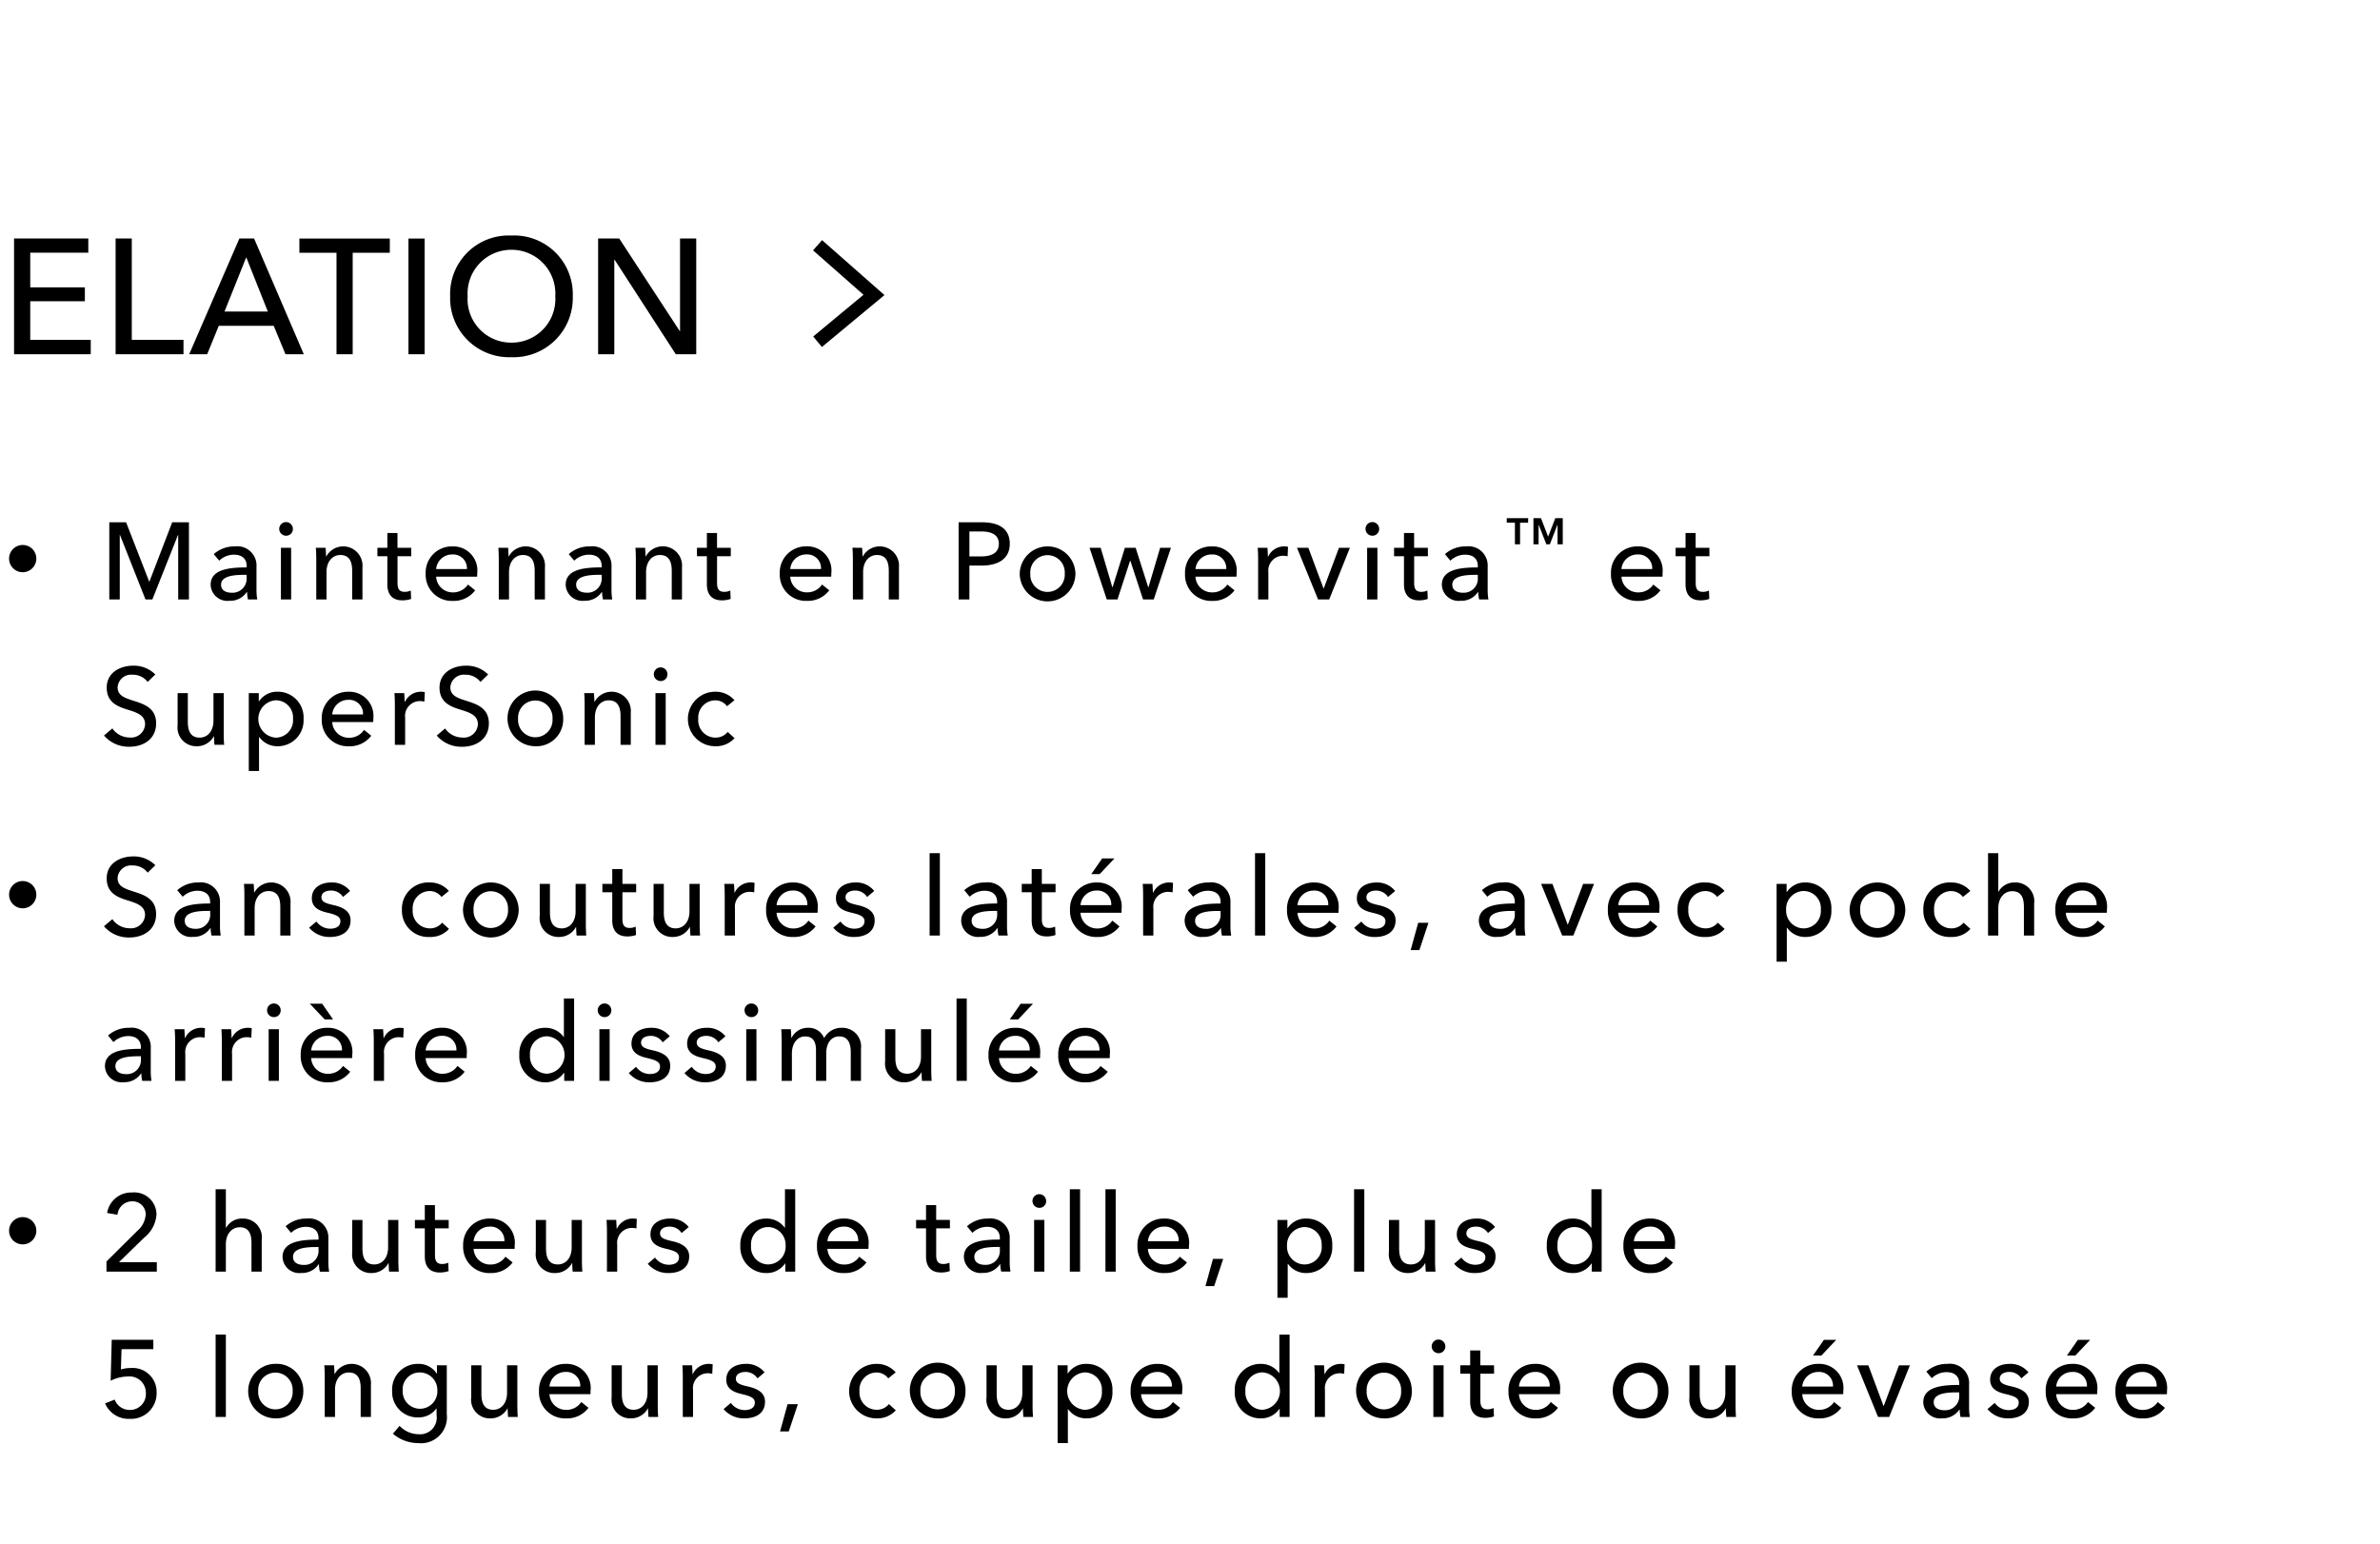
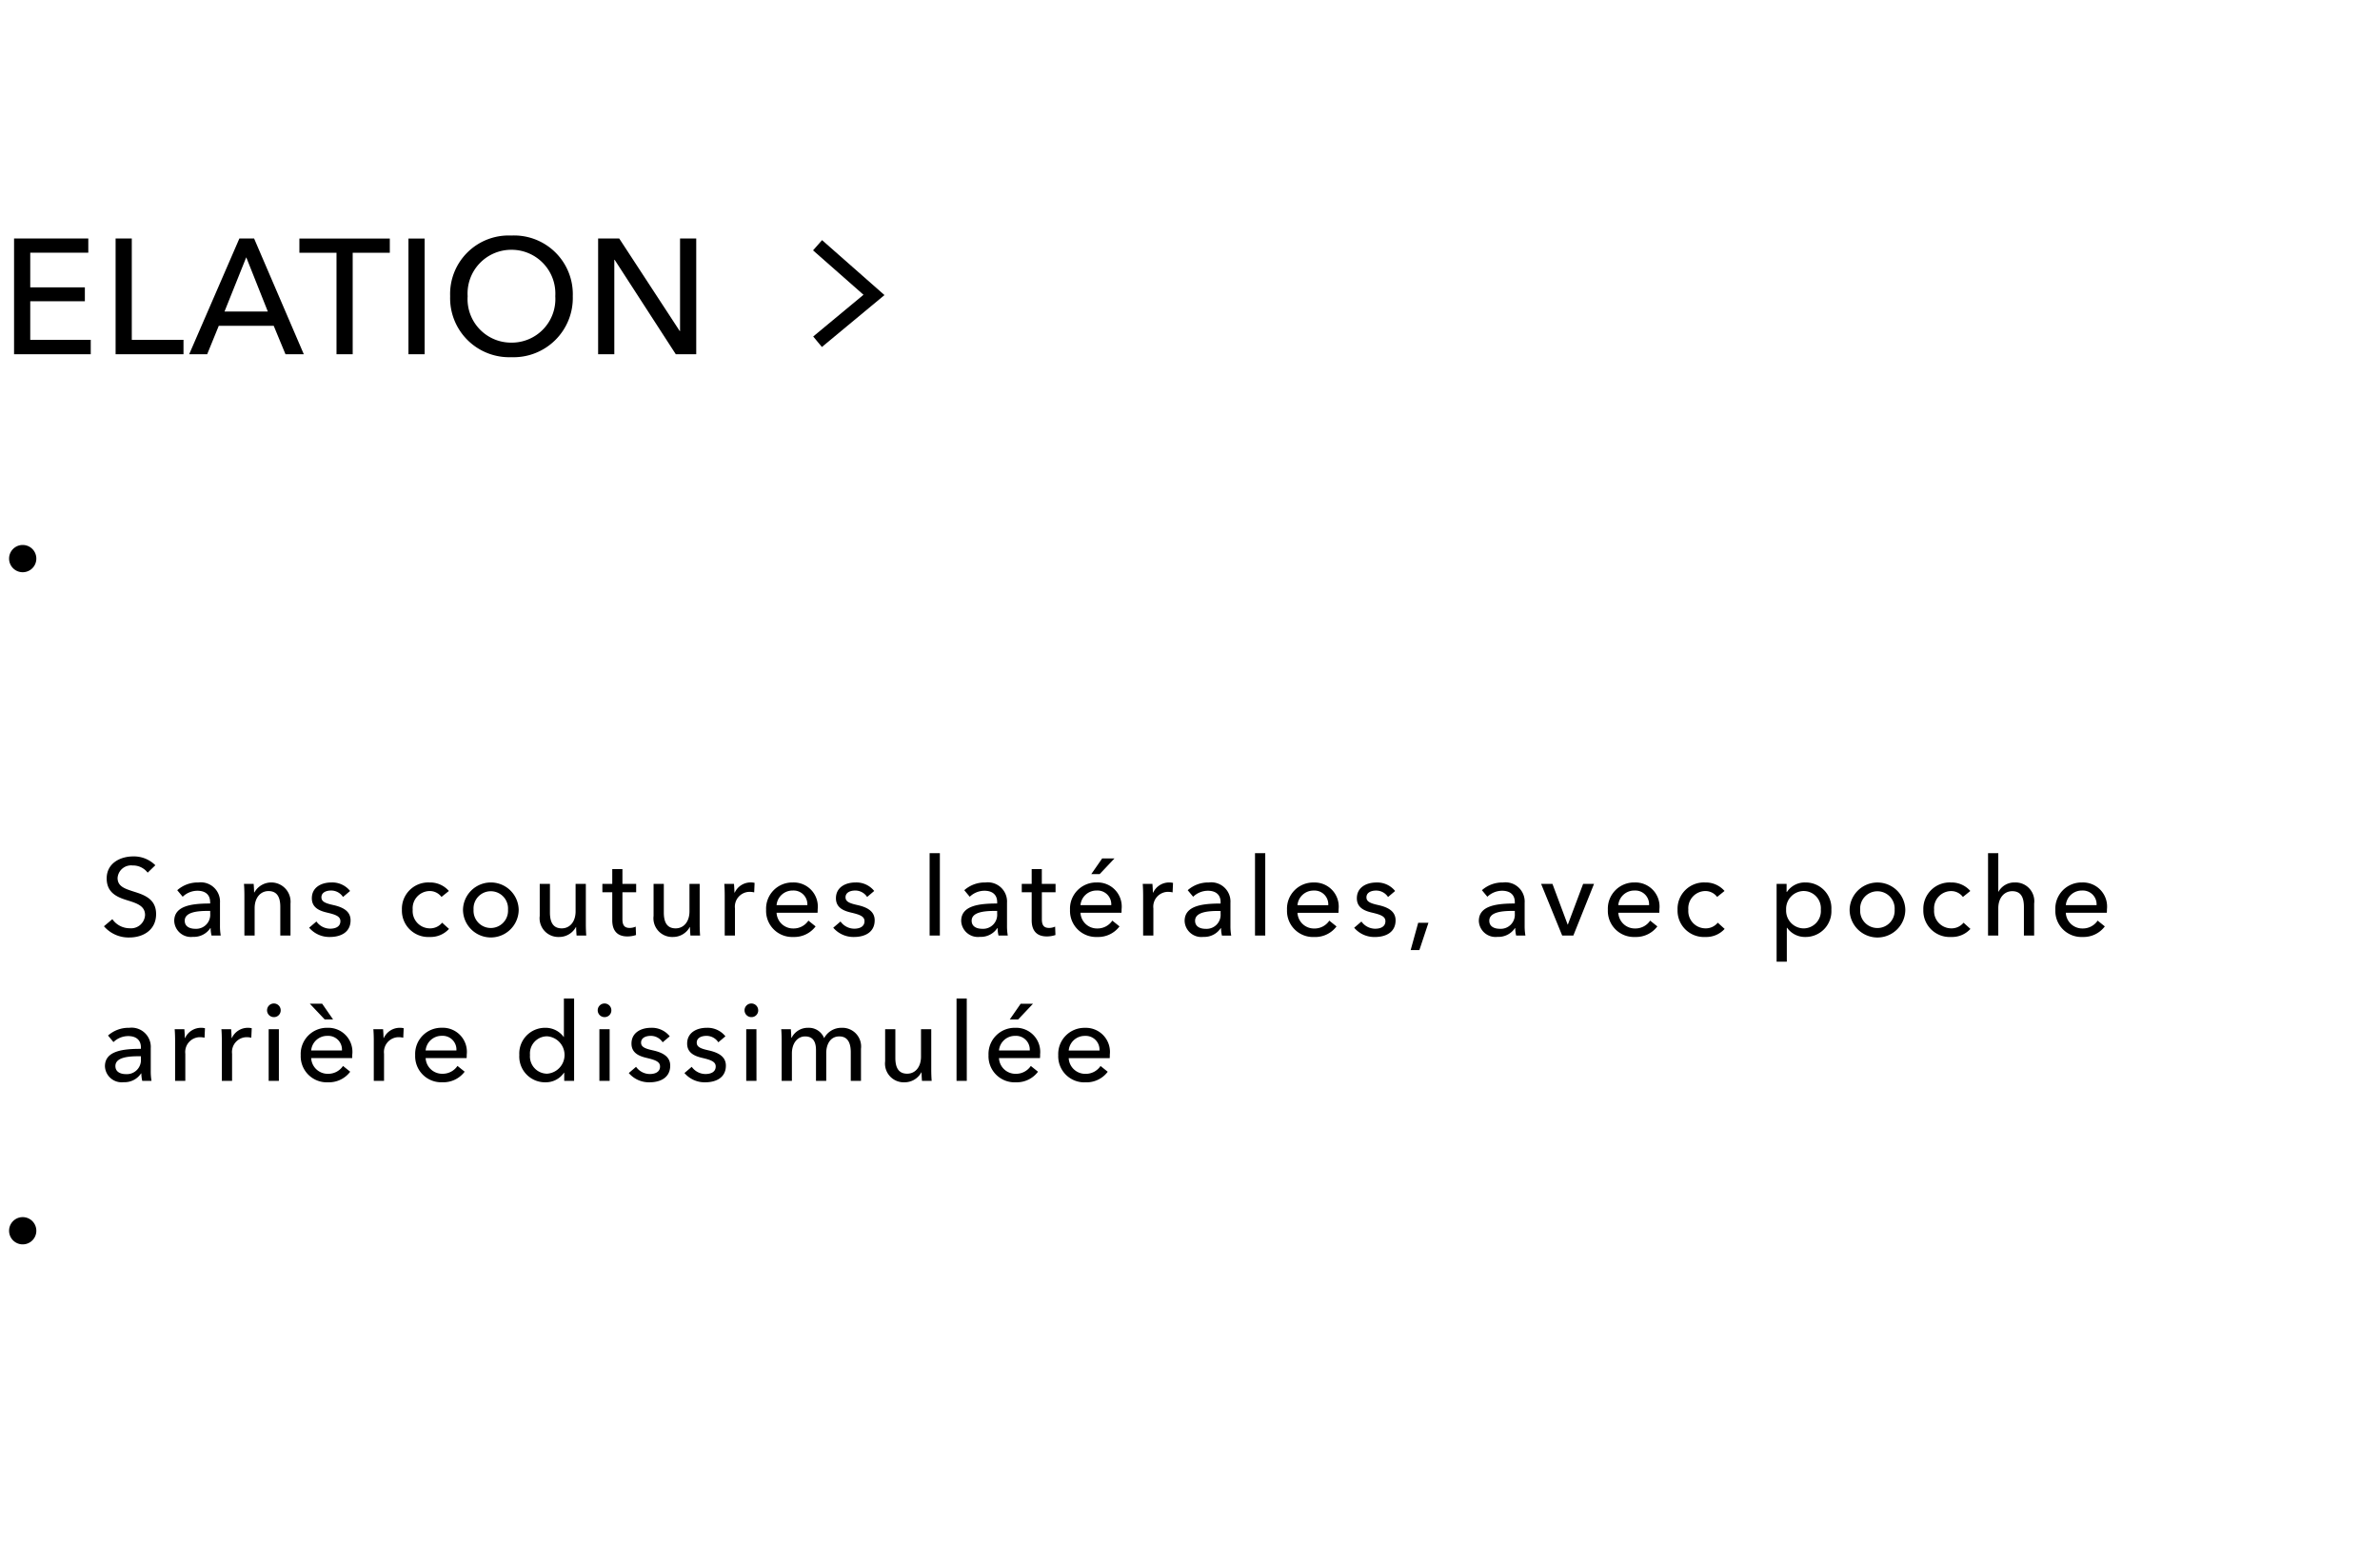
<svg xmlns="http://www.w3.org/2000/svg" width="262" height="170" viewBox="0 0 262 170">
  <defs>
    <clipPath id="a">
      <rect width="262" height="170" transform="translate(-34 609.993)" fill="#fff" />
    </clipPath>
  </defs>
  <g transform="translate(34 -609.993)" clip-path="url(#a)">
    <g transform="translate(-34)">
      <path d="M3.33-5.832H9.342v-1.53H3.33v-3.816H9.72v-1.566H1.548V0H9.99V-1.584H3.33Zm11.178-6.912H12.726V0H20.2V-1.584H14.508Zm9.576,9.612h6.048L31.428,0h2.016L27.972-12.744h-1.62L20.826,0h1.98Zm3.024-7.542L29.484-4.7h-4.77Zm11.718-.5h4.086v-1.566H32.958v1.566h4.086V0h1.782Zm7.92-1.566H44.964V0h1.782ZM63.054-6.39a6.46,6.46,0,0,0-6.768-6.678A6.441,6.441,0,0,0,49.554-6.39,6.5,6.5,0,0,0,56.286.324,6.52,6.52,0,0,0,63.054-6.39Zm-1.926,0a4.8,4.8,0,0,1-4.842,5.112A4.793,4.793,0,0,1,51.48-6.39,4.812,4.812,0,0,1,56.286-11.5,4.82,4.82,0,0,1,61.128-6.39Zm7.038-6.354H65.844V0h1.782V-10.4h.036L74.394,0h2.25V-12.744H74.862V-2.556h-.036Z" transform="translate(0 648.993)" />
      <g transform="translate(90 636.993)">
        <path d="M277.252-28.83l-.958-1.154,5.537-4.594-5.554-4.889.991-1.126,6.871,6.049Z" transform="translate(-276.773 40.031)" />
      </g>
      <g transform="translate(1 666.992)">
        <path d="M1.5,0A1.5,1.5,0,1,1,0,1.5,1.5,1.5,0,0,1,1.5,0Z" transform="translate(0 3)" />
-         <path d="M2.88,3.5H1.032V12H2.184V4.9h.024L5.016,12h.756l2.82-7.1h.024V12H9.8V3.5H7.956L5.448,10.032H5.424ZM16.148,8.472c-1.92,0-3.96.2-3.96,1.92a1.841,1.841,0,0,0,2.064,1.752,2.174,2.174,0,0,0,1.908-.96H16.2a3.7,3.7,0,0,0,.1.816h1.02a6.268,6.268,0,0,1-.084-1.128V8.388a2.116,2.116,0,0,0-2.376-2.232,3.394,3.394,0,0,0-2.328.852l.6.72a2.345,2.345,0,0,1,1.62-.66c.84,0,1.4.408,1.4,1.248Zm0,.816v.3A1.549,1.549,0,0,1,14.5,11.256c-.564,0-1.164-.216-1.164-.888,0-.96,1.416-1.08,2.532-1.08Zm4.9-2.976H19.924V12h1.128Zm.192-2.052a.751.751,0,1,0-.756.72A.74.74,0,0,0,21.244,4.26Zm2.528,2.052c.036.372.048.924.048,1.224V12h1.128V8.976c0-1.128.636-1.872,1.524-1.872,1.044,0,1.3.816,1.3,1.74V12H28.9V8.472a2.124,2.124,0,0,0-3.972-1.224h-.036c0-.24-.024-.648-.048-.936Zm10.5,0H32.756V4.68H31.64V6.312H30.548v.924H31.64V10.32c0,1.176.588,1.776,1.656,1.776a2.926,2.926,0,0,0,.96-.156l-.036-.924a1.6,1.6,0,0,1-.66.144c-.564,0-.8-.276-.8-.96V7.236h1.512Zm2.744,2.34A1.763,1.763,0,0,1,38.8,7.044a1.514,1.514,0,0,1,1.6,1.608Zm4.524.456A2.652,2.652,0,0,0,38.8,6.156a2.882,2.882,0,0,0-2.94,3.012,2.87,2.87,0,0,0,3,2.988,2.932,2.932,0,0,0,2.448-1.164l-.792-.636a1.954,1.954,0,0,1-1.656.864,1.818,1.818,0,0,1-1.848-1.728h4.512C41.536,9.36,41.536,9.228,41.536,9.108Zm2.324-2.8c.036.372.048.924.048,1.224V12h1.128V8.976c0-1.128.636-1.872,1.524-1.872,1.044,0,1.3.816,1.3,1.74V12h1.128V8.472a2.124,2.124,0,0,0-3.972-1.224h-.036c0-.24-.024-.648-.048-.936Zm11.372,2.16c-1.92,0-3.96.2-3.96,1.92a1.841,1.841,0,0,0,2.064,1.752,2.174,2.174,0,0,0,1.908-.96h.036a3.7,3.7,0,0,0,.1.816H56.4a6.269,6.269,0,0,1-.084-1.128V8.388a2.116,2.116,0,0,0-2.376-2.232,3.394,3.394,0,0,0-2.328.852l.6.72a2.345,2.345,0,0,1,1.62-.66c.84,0,1.4.408,1.4,1.248Zm0,.816v.3a1.549,1.549,0,0,1-1.644,1.668c-.564,0-1.164-.216-1.164-.888,0-.96,1.416-1.08,2.532-1.08Zm3.716-2.976c.036.372.048.924.048,1.224V12h1.128V8.976c0-1.128.636-1.872,1.524-1.872,1.044,0,1.3.816,1.3,1.74V12h1.128V8.472A2.124,2.124,0,0,0,60.1,7.248h-.036c0-.24-.024-.648-.048-.936Zm10.5,0H67.932V4.68H66.816V6.312H65.724v.924h1.092V10.32c0,1.176.588,1.776,1.656,1.776a2.926,2.926,0,0,0,.96-.156l-.036-.924a1.6,1.6,0,0,1-.66.144c-.564,0-.8-.276-.8-.96V7.236h1.512Zm6.544,2.34a1.763,1.763,0,0,1,1.788-1.608,1.514,1.514,0,0,1,1.6,1.608Zm4.524.456a2.652,2.652,0,0,0-2.736-2.952,2.882,2.882,0,0,0-2.94,3.012,2.87,2.87,0,0,0,3,2.988,2.932,2.932,0,0,0,2.448-1.164l-.792-.636a1.954,1.954,0,0,1-1.656.864,1.818,1.818,0,0,1-1.848-1.728H80.5C80.512,9.36,80.512,9.228,80.512,9.108Zm2.324-2.8c.036.372.048.924.048,1.224V12h1.128V8.976c0-1.128.636-1.872,1.524-1.872,1.044,0,1.3.816,1.3,1.74V12H87.96V8.472a2.124,2.124,0,0,0-3.972-1.224h-.036c0-.24-.024-.648-.048-.936ZM94.528,12h1.188V8.268H97.06c1.764,0,3.1-.7,3.1-2.4,0-1.656-1.2-2.364-3.036-2.364H94.528Zm1.188-7.488H97c1.116,0,1.956.336,1.956,1.356S98.14,7.26,96.976,7.26h-1.26Zm11.672,4.632a3.067,3.067,0,0,0-6.132,0,3.066,3.066,0,0,0,6.132,0Zm-1.176,0a1.9,1.9,0,1,1-3.792,0,1.9,1.9,0,1,1,3.792,0Zm2.732-2.832L110.84,12h1.176l1.392-4.272h.024l1.4,4.272h1.176L117.9,6.312h-1.188l-1.284,4.344H115.4l-1.38-4.344h-1.188l-1.356,4.344h-.024l-1.284-4.344Zm11.66,2.34a1.763,1.763,0,0,1,1.788-1.608,1.514,1.514,0,0,1,1.6,1.608Zm4.524.456a2.652,2.652,0,0,0-2.736-2.952,2.882,2.882,0,0,0-2.94,3.012,2.87,2.87,0,0,0,3,2.988,2.932,2.932,0,0,0,2.448-1.164l-.792-.636a1.954,1.954,0,0,1-1.656.864A1.818,1.818,0,0,1,120.6,9.492h4.512C125.128,9.36,125.128,9.228,125.128,9.108ZM127.5,7.536V12h1.128V9.012a1.632,1.632,0,0,1,1.6-1.824,2.256,2.256,0,0,1,.516.06l.048-1.044a1.738,1.738,0,0,0-.444-.048,1.927,1.927,0,0,0-1.74,1.116h-.036c0-.24-.024-.672-.048-.96h-1.068C127.488,6.684,127.5,7.236,127.5,7.536Zm10.1-1.224h-1.2l-1.68,4.476H134.7l-1.668-4.476H131.78L134.1,12h1.224Zm3.032,0H139.5V12h1.128Zm.192-2.052a.751.751,0,1,0-.756.72A.74.74,0,0,0,140.824,4.26Zm5.36,2.052h-1.512V4.68h-1.116V6.312h-1.092v.924h1.092V10.32c0,1.176.588,1.776,1.656,1.776a2.926,2.926,0,0,0,.96-.156l-.036-.924a1.6,1.6,0,0,1-.66.144c-.564,0-.8-.276-.8-.96V7.236h1.512Zm5.5,2.16c-1.92,0-3.96.2-3.96,1.92a1.841,1.841,0,0,0,2.064,1.752,2.174,2.174,0,0,0,1.908-.96h.036a3.7,3.7,0,0,0,.1.816h1.02a6.269,6.269,0,0,1-.084-1.128V8.388a2.116,2.116,0,0,0-2.376-2.232,3.394,3.394,0,0,0-2.328.852l.6.72a2.345,2.345,0,0,1,1.62-.66c.84,0,1.4.408,1.4,1.248Zm0,.816v.3a1.549,1.549,0,0,1-1.644,1.668c-.564,0-1.164-.216-1.164-.888,0-.96,1.416-1.08,2.532-1.08Zm5.543-6.244h-2.359v.5h.9v2.38h.567V3.548h.889Zm3.808,0h-.819l-.791,2.044-.791-2.044h-.826V5.928h.567V3.779h.014l.84,2.149h.385l.833-2.149h.014V5.928h.574Zm6.46,5.608a1.763,1.763,0,0,1,1.788-1.608,1.514,1.514,0,0,1,1.6,1.608Zm4.524.456a2.652,2.652,0,0,0-2.736-2.952,2.882,2.882,0,0,0-2.94,3.012,2.87,2.87,0,0,0,3,2.988,2.932,2.932,0,0,0,2.448-1.164L171,10.356a1.954,1.954,0,0,1-1.656.864A1.818,1.818,0,0,1,167.5,9.492h4.512C172.022,9.36,172.022,9.228,172.022,9.108Zm5.156-2.8h-1.512V4.68H174.55V6.312h-1.092v.924h1.092V10.32c0,1.176.588,1.776,1.656,1.776a2.926,2.926,0,0,0,.96-.156l-.036-.924a1.6,1.6,0,0,1-.66.144c-.564,0-.8-.276-.8-.96V7.236h1.512ZM6.1,20.26a3.33,3.33,0,0,0-2.436-.972c-1.4,0-2.916.732-2.916,2.424,0,1.56,1.128,2.052,2.208,2.388s2.016.612,2.016,1.644a1.544,1.544,0,0,1-1.7,1.452,2.317,2.317,0,0,1-1.9-1l-.924.78a3.571,3.571,0,0,0,2.8,1.236c1.512,0,2.94-.816,2.94-2.58,0-1.692-1.356-2.124-2.5-2.484-.96-.312-1.74-.564-1.74-1.488A1.491,1.491,0,0,1,3.6,20.284a2.032,2.032,0,0,1,1.656.792ZM13.676,28c-.036-.372-.048-.924-.048-1.224V22.312H12.5v3.024c0,1.128-.624,1.872-1.524,1.872-1.044,0-1.3-.816-1.3-1.752V22.312H8.552V25.84a2.061,2.061,0,0,0,2.124,2.316,2.1,2.1,0,0,0,1.86-1.092h.024c0,.24.024.648.048.936Zm3.836-.852h.036a2.4,2.4,0,0,0,2,1.008,2.837,2.837,0,0,0,2.868-3.012,2.826,2.826,0,0,0-2.844-2.988A2.372,2.372,0,0,0,17.524,23.2h-.036v-.888h-1.1V30.88h1.128Zm3.744-2a1.91,1.91,0,0,1-1.9,2.064,2.063,2.063,0,0,1,0-4.116A1.9,1.9,0,0,1,21.256,25.144Zm4.316-.492a1.763,1.763,0,0,1,1.788-1.608,1.514,1.514,0,0,1,1.6,1.608Zm4.524.456a2.652,2.652,0,0,0-2.736-2.952,2.882,2.882,0,0,0-2.94,3.012,2.87,2.87,0,0,0,3,2.988,2.932,2.932,0,0,0,2.448-1.164l-.792-.636a1.954,1.954,0,0,1-1.656.864,1.818,1.818,0,0,1-1.848-1.728h4.512C30.1,25.36,30.1,25.228,30.1,25.108Zm2.372-1.572V28H33.6V25.012a1.632,1.632,0,0,1,1.6-1.824,2.256,2.256,0,0,1,.516.06l.048-1.044a1.738,1.738,0,0,0-.444-.048,1.927,1.927,0,0,0-1.74,1.116h-.036c0-.24-.024-.672-.048-.96H32.42C32.456,22.684,32.468,23.236,32.468,23.536ZM42.736,20.26a3.33,3.33,0,0,0-2.436-.972c-1.4,0-2.916.732-2.916,2.424,0,1.56,1.128,2.052,2.208,2.388s2.016.612,2.016,1.644A1.544,1.544,0,0,1,39.9,27.2a2.317,2.317,0,0,1-1.9-1l-.924.78a3.571,3.571,0,0,0,2.8,1.236c1.512,0,2.94-.816,2.94-2.58,0-1.692-1.356-2.124-2.5-2.484-.96-.312-1.74-.564-1.74-1.488a1.491,1.491,0,0,1,1.656-1.38,2.032,2.032,0,0,1,1.656.792ZM51,25.144a3.066,3.066,0,1,0-3.072,3.012A2.942,2.942,0,0,0,51,25.144Zm-1.176,0a1.9,1.9,0,1,1-3.792,0,1.9,1.9,0,1,1,3.792,0Zm3.488-2.832c.036.372.048.924.048,1.224V28h1.128V24.976c0-1.128.636-1.872,1.524-1.872,1.044,0,1.3.816,1.3,1.74V28h1.128V24.472a2.124,2.124,0,0,0-3.972-1.224h-.036c0-.24-.024-.648-.048-.936Zm8.972,0H61.156V28h1.128Zm.192-2.052a.751.751,0,1,0-.756.72A.74.74,0,0,0,62.476,20.26Zm7.376,2.832a2.736,2.736,0,0,0-2.136-.936,3,3,0,1,0,.024,6,2.732,2.732,0,0,0,2.124-.888l-.756-.684a1.708,1.708,0,0,1-1.368.624,1.9,1.9,0,0,1-1.872-2.052,1.894,1.894,0,0,1,1.86-2.052,1.606,1.606,0,0,1,1.308.648Z" transform="translate(10 -3)" />
-         <path d="M1.5,0A1.5,1.5,0,1,1,0,1.5,1.5,1.5,0,0,1,1.5,0Z" transform="translate(0 40)" />
+         <path d="M1.5,0Z" transform="translate(0 40)" />
        <path d="M6.1,4.26A3.33,3.33,0,0,0,3.66,3.288c-1.4,0-2.916.732-2.916,2.424,0,1.56,1.128,2.052,2.208,2.388s2.016.612,2.016,1.644a1.544,1.544,0,0,1-1.7,1.452,2.317,2.317,0,0,1-1.9-1l-.924.78a3.571,3.571,0,0,0,2.8,1.236c1.512,0,2.94-.816,2.94-2.58,0-1.692-1.356-2.124-2.5-2.484-.96-.312-1.74-.564-1.74-1.488A1.491,1.491,0,0,1,3.6,4.284a2.032,2.032,0,0,1,1.656.792ZM12.14,8.472c-1.92,0-3.96.2-3.96,1.92a1.841,1.841,0,0,0,2.064,1.752,2.174,2.174,0,0,0,1.908-.96h.036a3.7,3.7,0,0,0,.1.816H13.3a6.269,6.269,0,0,1-.084-1.128V8.388a2.116,2.116,0,0,0-2.376-2.232,3.394,3.394,0,0,0-2.328.852l.6.72a2.345,2.345,0,0,1,1.62-.66c.84,0,1.4.408,1.4,1.248Zm0,.816v.3A1.549,1.549,0,0,1,10.5,11.256c-.564,0-1.164-.216-1.164-.888,0-.96,1.416-1.08,2.532-1.08Zm3.716-2.976c.036.372.048.924.048,1.224V12h1.128V8.976c0-1.128.636-1.872,1.524-1.872,1.044,0,1.3.816,1.3,1.74V12H20.98V8.472a2.124,2.124,0,0,0-3.972-1.224h-.036c0-.24-.024-.648-.048-.936Zm11.684.78a2.507,2.507,0,0,0-2.064-.936c-1.08,0-2.148.516-2.148,1.74,0,1.068.9,1.392,1.656,1.572.972.228,1.488.42,1.488.948,0,.624-.564.828-1.128.828a1.869,1.869,0,0,1-1.512-.792l-.8.684a2.914,2.914,0,0,0,2.292,1.02c1.152,0,2.268-.492,2.268-1.836,0-1-.828-1.44-1.908-1.68-.864-.192-1.3-.372-1.3-.852,0-.54.54-.744,1.056-.744a1.552,1.552,0,0,1,1.32.708Zm10.876,0a2.736,2.736,0,0,0-2.136-.936,2.9,2.9,0,0,0-3.036,3,2.9,2.9,0,0,0,3.06,3,2.732,2.732,0,0,0,2.124-.888l-.756-.684a1.708,1.708,0,0,1-1.368.624,1.9,1.9,0,0,1-1.872-2.052A1.894,1.894,0,0,1,36.292,7.1a1.606,1.606,0,0,1,1.308.648ZM46.1,9.144a3.067,3.067,0,0,0-6.132,0,3.066,3.066,0,0,0,6.132,0Zm-1.176,0a1.9,1.9,0,1,1-3.792,0,1.9,1.9,0,1,1,3.792,0ZM53.54,12c-.036-.372-.048-.924-.048-1.224V6.312H52.364V9.336c0,1.128-.624,1.872-1.524,1.872-1.044,0-1.3-.816-1.3-1.752V6.312H48.416V9.84a2.061,2.061,0,0,0,2.124,2.316,2.1,2.1,0,0,0,1.86-1.092h.024c0,.24.024.648.048.936Zm5.492-5.688H57.52V4.68H56.4V6.312H55.312v.924H56.4V10.32c0,1.176.588,1.776,1.656,1.776a2.926,2.926,0,0,0,.96-.156l-.036-.924a1.6,1.6,0,0,1-.66.144c-.564,0-.8-.276-.8-.96V7.236h1.512ZM66.072,12c-.036-.372-.048-.924-.048-1.224V6.312H64.9V9.336c0,1.128-.624,1.872-1.524,1.872-1.044,0-1.3-.816-1.3-1.752V6.312H60.948V9.84a2.061,2.061,0,0,0,2.124,2.316,2.1,2.1,0,0,0,1.86-1.092h.024c0,.24.024.648.048.936ZM68.78,7.536V12h1.128V9.012a1.632,1.632,0,0,1,1.6-1.824,2.256,2.256,0,0,1,.516.06L72.068,6.2a1.738,1.738,0,0,0-.444-.048,1.927,1.927,0,0,0-1.74,1.116h-.036c0-.24-.024-.672-.048-.96H68.732C68.768,6.684,68.78,7.236,68.78,7.536Zm5.708,1.116a1.763,1.763,0,0,1,1.788-1.608,1.514,1.514,0,0,1,1.6,1.608Zm4.524.456a2.652,2.652,0,0,0-2.736-2.952,2.882,2.882,0,0,0-2.94,3.012,2.87,2.87,0,0,0,3,2.988,2.932,2.932,0,0,0,2.448-1.164l-.792-.636a1.954,1.954,0,0,1-1.656.864,1.818,1.818,0,0,1-1.848-1.728H79C79.012,9.36,79.012,9.228,79.012,9.108Zm6.224-2.016a2.507,2.507,0,0,0-2.064-.936c-1.08,0-2.148.516-2.148,1.74,0,1.068.9,1.392,1.656,1.572.972.228,1.488.42,1.488.948,0,.624-.564.828-1.128.828a1.869,1.869,0,0,1-1.512-.792l-.8.684a2.914,2.914,0,0,0,2.292,1.02c1.152,0,2.268-.492,2.268-1.836,0-1-.828-1.44-1.908-1.68-.864-.192-1.3-.372-1.3-.852,0-.54.54-.744,1.056-.744a1.552,1.552,0,0,1,1.32.708Zm7.228-4.164H91.336V12h1.128Zm6.308,5.544c-1.92,0-3.96.2-3.96,1.92a1.841,1.841,0,0,0,2.064,1.752,2.174,2.174,0,0,0,1.908-.96h.036a3.7,3.7,0,0,0,.1.816h1.02a6.268,6.268,0,0,1-.084-1.128V8.388a2.116,2.116,0,0,0-2.376-2.232,3.394,3.394,0,0,0-2.328.852l.6.72a2.345,2.345,0,0,1,1.62-.66c.84,0,1.4.408,1.4,1.248Zm0,.816v.3a1.549,1.549,0,0,1-1.644,1.668c-.564,0-1.164-.216-1.164-.888,0-.96,1.416-1.08,2.532-1.08ZM105.2,6.312h-1.512V4.68h-1.116V6.312H101.48v.924h1.092V10.32c0,1.176.588,1.776,1.656,1.776a2.926,2.926,0,0,0,.96-.156l-.036-.924a1.6,1.6,0,0,1-.66.144c-.564,0-.8-.276-.8-.96V7.236H105.2Zm2.744,2.34a1.763,1.763,0,0,1,1.788-1.608,1.514,1.514,0,0,1,1.6,1.608Zm4.524.456a2.652,2.652,0,0,0-2.736-2.952,2.882,2.882,0,0,0-2.94,3.012,2.87,2.87,0,0,0,3,2.988,2.932,2.932,0,0,0,2.448-1.164l-.792-.636a1.954,1.954,0,0,1-1.656.864,1.818,1.818,0,0,1-1.848-1.728h4.512C112.468,9.36,112.468,9.228,112.468,9.108Zm-.78-5.6h-1.356l-1.2,1.728h.924Zm3.152,4.032V12h1.128V9.012a1.632,1.632,0,0,1,1.6-1.824,2.256,2.256,0,0,1,.516.06l.048-1.044a1.738,1.738,0,0,0-.444-.048,1.927,1.927,0,0,0-1.74,1.116h-.036c0-.24-.024-.672-.048-.96h-1.068C114.828,6.684,114.84,7.236,114.84,7.536Zm8.528.936c-1.92,0-3.96.2-3.96,1.92a1.841,1.841,0,0,0,2.064,1.752,2.174,2.174,0,0,0,1.908-.96h.036a3.7,3.7,0,0,0,.1.816h1.02a6.268,6.268,0,0,1-.084-1.128V8.388a2.116,2.116,0,0,0-2.376-2.232,3.394,3.394,0,0,0-2.328.852l.6.72a2.345,2.345,0,0,1,1.62-.66c.84,0,1.4.408,1.4,1.248Zm0,.816v.3a1.549,1.549,0,0,1-1.644,1.668c-.564,0-1.164-.216-1.164-.888,0-.96,1.416-1.08,2.532-1.08Zm4.916-6.36h-1.128V12h1.128Zm3.548,5.724a1.763,1.763,0,0,1,1.788-1.608,1.514,1.514,0,0,1,1.6,1.608Zm4.524.456a2.652,2.652,0,0,0-2.736-2.952,2.882,2.882,0,0,0-2.94,3.012,2.87,2.87,0,0,0,3,2.988,2.932,2.932,0,0,0,2.448-1.164l-.792-.636a1.954,1.954,0,0,1-1.656.864,1.818,1.818,0,0,1-1.848-1.728h4.512C136.356,9.36,136.356,9.228,136.356,9.108Zm6.224-2.016a2.507,2.507,0,0,0-2.064-.936c-1.08,0-2.148.516-2.148,1.74,0,1.068.9,1.392,1.656,1.572.972.228,1.488.42,1.488.948,0,.624-.564.828-1.128.828a1.869,1.869,0,0,1-1.512-.792l-.8.684a2.914,2.914,0,0,0,2.292,1.02c1.152,0,2.268-.492,2.268-1.836,0-1-.828-1.44-1.908-1.68-.864-.192-1.3-.372-1.3-.852,0-.54.54-.744,1.056-.744a1.552,1.552,0,0,1,1.32.708Zm3.668,3.5H145.12l-.828,3h.96Zm9.508-2.124c-1.92,0-3.96.2-3.96,1.92a1.841,1.841,0,0,0,2.064,1.752,2.174,2.174,0,0,0,1.908-.96h.036a3.7,3.7,0,0,0,.1.816h1.02a6.269,6.269,0,0,1-.084-1.128V8.388a2.116,2.116,0,0,0-2.376-2.232,3.394,3.394,0,0,0-2.328.852l.6.72a2.345,2.345,0,0,1,1.62-.66c.84,0,1.4.408,1.4,1.248Zm0,.816v.3a1.549,1.549,0,0,1-1.644,1.668c-.564,0-1.164-.216-1.164-.888,0-.96,1.416-1.08,2.532-1.08Zm8.72-2.976h-1.2l-1.68,4.476h-.024L159.9,6.312h-1.248L160.972,12H162.2Zm2.672,2.34a1.763,1.763,0,0,1,1.788-1.608,1.514,1.514,0,0,1,1.6,1.608Zm4.524.456a2.652,2.652,0,0,0-2.736-2.952A2.882,2.882,0,0,0,166,9.168a2.87,2.87,0,0,0,3,2.988,2.932,2.932,0,0,0,2.448-1.164l-.792-.636A1.954,1.954,0,0,1,169,11.22a1.818,1.818,0,0,1-1.848-1.728h4.512C171.672,9.36,171.672,9.228,171.672,9.108Zm7.172-2.016a2.736,2.736,0,0,0-2.136-.936,2.9,2.9,0,0,0-3.036,3,2.9,2.9,0,0,0,3.06,3,2.732,2.732,0,0,0,2.124-.888l-.756-.684a1.708,1.708,0,0,1-1.368.624,1.9,1.9,0,0,1-1.872-2.052A1.894,1.894,0,0,1,176.72,7.1a1.606,1.606,0,0,1,1.308.648Zm6.856,4.056h.036a2.4,2.4,0,0,0,2,1.008,2.837,2.837,0,0,0,2.868-3.012,2.826,2.826,0,0,0-2.844-2.988A2.372,2.372,0,0,0,185.712,7.2h-.036V6.312h-1.1V14.88H185.7Zm3.744-2a1.91,1.91,0,0,1-1.9,2.064,1.956,1.956,0,0,1-1.92-2.052,1.966,1.966,0,0,1,1.92-2.064A1.9,1.9,0,0,1,189.444,9.144Zm9.3,0a3.067,3.067,0,0,0-6.132,0,3.066,3.066,0,0,0,6.132,0Zm-1.176,0a1.9,1.9,0,1,1-3.792,0,1.9,1.9,0,1,1,3.792,0ZM205.9,7.092a2.736,2.736,0,0,0-2.136-.936,2.9,2.9,0,0,0-3.036,3,2.9,2.9,0,0,0,3.06,3,2.732,2.732,0,0,0,2.124-.888l-.756-.684a1.708,1.708,0,0,1-1.368.624,1.9,1.9,0,0,1-1.872-2.052,1.894,1.894,0,0,1,1.86-2.052,1.606,1.606,0,0,1,1.308.648Zm3.08.084V2.928h-1.128V12h1.128V8.988c0-1.128.648-1.872,1.536-1.872,1.044,0,1.284.816,1.284,1.74V12h1.128V8.472A2.061,2.061,0,0,0,210.8,6.156a2,2,0,0,0-1.8,1.02Zm7.436,1.476A1.763,1.763,0,0,1,218.2,7.044a1.514,1.514,0,0,1,1.6,1.608Zm4.524.456A2.652,2.652,0,0,0,218.2,6.156a2.882,2.882,0,0,0-2.94,3.012,2.87,2.87,0,0,0,3,2.988,2.932,2.932,0,0,0,2.448-1.164l-.792-.636a1.954,1.954,0,0,1-1.656.864,1.818,1.818,0,0,1-1.848-1.728h4.512C220.94,9.36,220.94,9.228,220.94,9.108ZM4.512,24.472c-1.92,0-3.96.2-3.96,1.92a1.841,1.841,0,0,0,2.064,1.752,2.174,2.174,0,0,0,1.908-.96H4.56a3.7,3.7,0,0,0,.1.816h1.02a6.269,6.269,0,0,1-.084-1.128V24.388a2.116,2.116,0,0,0-2.376-2.232,3.394,3.394,0,0,0-2.328.852l.6.72a2.345,2.345,0,0,1,1.62-.66c.84,0,1.4.408,1.4,1.248Zm0,.816v.3a1.549,1.549,0,0,1-1.644,1.668c-.564,0-1.164-.216-1.164-.888,0-.96,1.416-1.08,2.532-1.08Zm3.764-1.752V28H9.4V25.012A1.632,1.632,0,0,1,11,23.188a2.256,2.256,0,0,1,.516.06l.048-1.044a1.738,1.738,0,0,0-.444-.048,1.927,1.927,0,0,0-1.74,1.116H9.344c0-.24-.024-.672-.048-.96H8.228C8.264,22.684,8.276,23.236,8.276,23.536Zm5.144,0V28h1.128V25.012a1.632,1.632,0,0,1,1.6-1.824,2.256,2.256,0,0,1,.516.06l.048-1.044a1.738,1.738,0,0,0-.444-.048,1.927,1.927,0,0,0-1.74,1.116h-.036c0-.24-.024-.672-.048-.96H13.372C13.408,22.684,13.42,23.236,13.42,23.536ZM19.7,22.312H18.576V28H19.7ZM19.9,20.26a.751.751,0,1,0-.756.72A.74.74,0,0,0,19.9,20.26Zm3.356,4.392a1.763,1.763,0,0,1,1.788-1.608,1.514,1.514,0,0,1,1.6,1.608Zm4.524.456a2.652,2.652,0,0,0-2.736-2.952,2.882,2.882,0,0,0-2.94,3.012,2.87,2.87,0,0,0,3,2.988,2.932,2.932,0,0,0,2.448-1.164l-.792-.636a1.954,1.954,0,0,1-1.656.864,1.818,1.818,0,0,1-1.848-1.728h4.512C27.776,25.36,27.776,25.228,27.776,25.108ZM24.74,21.232h.924l-1.2-1.728H23.108Zm5.408,2.3V28h1.128V25.012a1.632,1.632,0,0,1,1.6-1.824,2.256,2.256,0,0,1,.516.06l.048-1.044a1.738,1.738,0,0,0-.444-.048,1.927,1.927,0,0,0-1.74,1.116h-.036c0-.24-.024-.672-.048-.96H30.1C30.136,22.684,30.148,23.236,30.148,23.536Zm5.708,1.116a1.763,1.763,0,0,1,1.788-1.608,1.514,1.514,0,0,1,1.6,1.608Zm4.524.456a2.652,2.652,0,0,0-2.736-2.952,2.882,2.882,0,0,0-2.94,3.012,2.87,2.87,0,0,0,3,2.988,2.932,2.932,0,0,0,2.448-1.164l-.792-.636a1.954,1.954,0,0,1-1.656.864,1.818,1.818,0,0,1-1.848-1.728h4.512C40.38,25.36,40.38,25.228,40.38,25.108ZM51.088,27.1h.024V28H52.2V18.928H51.076v4.236h-.024a2.469,2.469,0,0,0-2.028-1.008,2.829,2.829,0,0,0-2.856,2.988,2.837,2.837,0,0,0,2.868,3.012A2.427,2.427,0,0,0,51.088,27.1Zm-3.744-1.956a1.89,1.89,0,0,1,1.884-2.052,2.063,2.063,0,0,1,0,4.116A1.9,1.9,0,0,1,47.344,25.144Zm8.768-2.832H54.984V28h1.128ZM56.3,20.26a.751.751,0,1,0-.756.72A.74.74,0,0,0,56.3,20.26Zm6.428,2.832a2.507,2.507,0,0,0-2.064-.936c-1.08,0-2.148.516-2.148,1.74,0,1.068.9,1.392,1.656,1.572.972.228,1.488.42,1.488.948,0,.624-.564.828-1.128.828a1.869,1.869,0,0,1-1.512-.792l-.8.684a2.914,2.914,0,0,0,2.292,1.02c1.152,0,2.268-.492,2.268-1.836,0-1-.828-1.44-1.908-1.68-.864-.192-1.3-.372-1.3-.852,0-.54.54-.744,1.056-.744a1.552,1.552,0,0,1,1.32.708Zm6.128,0a2.507,2.507,0,0,0-2.064-.936c-1.08,0-2.148.516-2.148,1.74,0,1.068.9,1.392,1.656,1.572.972.228,1.488.42,1.488.948,0,.624-.564.828-1.128.828a1.869,1.869,0,0,1-1.512-.792l-.8.684a2.914,2.914,0,0,0,2.292,1.02c1.152,0,2.268-.492,2.268-1.836,0-1-.828-1.44-1.908-1.68-.864-.192-1.3-.372-1.3-.852,0-.54.54-.744,1.056-.744a1.552,1.552,0,0,1,1.32.708Zm3.416-.78H71.148V28h1.128Zm.192-2.052a.751.751,0,1,0-.756.72A.74.74,0,0,0,72.468,20.26Zm3.68,2.988h-.036c0-.24-.024-.648-.048-.936H75c.036.372.048.924.048,1.224V28h1.128V24.976c0-1.128.624-1.872,1.452-1.872.9,0,1.2.624,1.2,1.512V28h1.128V24.928c0-.888.408-1.824,1.44-1.824.984,0,1.26.816,1.26,1.74V28H83.78V24.472a2.061,2.061,0,0,0-2.124-2.316,2.146,2.146,0,0,0-1.932,1.14,1.806,1.806,0,0,0-1.764-1.14A1.985,1.985,0,0,0,76.148,23.248ZM91.564,28c-.036-.372-.048-.924-.048-1.224V22.312H90.388v3.024c0,1.128-.624,1.872-1.524,1.872-1.044,0-1.3-.816-1.3-1.752V22.312H86.44V25.84a2.061,2.061,0,0,0,2.124,2.316,2.1,2.1,0,0,0,1.86-1.092h.024c0,.24.024.648.048.936Zm3.86-9.072H94.3V28h1.128Zm3.548,5.724a1.763,1.763,0,0,1,1.788-1.608,1.514,1.514,0,0,1,1.6,1.608Zm4.524.456a2.652,2.652,0,0,0-2.736-2.952,2.882,2.882,0,0,0-2.94,3.012,2.87,2.87,0,0,0,3,2.988,2.932,2.932,0,0,0,2.448-1.164l-.792-.636a1.954,1.954,0,0,1-1.656.864,1.818,1.818,0,0,1-1.848-1.728h4.512C103.5,25.36,103.5,25.228,103.5,25.108Zm-.78-5.6H101.36l-1.2,1.728h.924Zm3.932,5.148a1.763,1.763,0,0,1,1.788-1.608,1.514,1.514,0,0,1,1.6,1.608Zm4.524.456a2.652,2.652,0,0,0-2.736-2.952,2.882,2.882,0,0,0-2.94,3.012,2.87,2.87,0,0,0,3,2.988,2.932,2.932,0,0,0,2.448-1.164l-.792-.636a1.954,1.954,0,0,1-1.656.864,1.818,1.818,0,0,1-1.848-1.728h4.512C111.172,25.36,111.172,25.228,111.172,25.108Z" transform="translate(10 34)" />
        <path d="M1.5,0A1.5,1.5,0,1,1,0,1.5,1.5,1.5,0,0,1,1.5,0Z" transform="translate(0 77)" />
-         <path d="M6.264,10.956H2.1L4.86,8.268A3.572,3.572,0,0,0,6.228,5.7,2.445,2.445,0,0,0,3.54,3.288,2.684,2.684,0,0,0,.792,5.544l1.14.192a1.622,1.622,0,0,1,1.6-1.476A1.437,1.437,0,0,1,5.04,5.724a2.612,2.612,0,0,1-.936,1.8L.72,10.884V12H6.264Zm7.6-3.78V2.928H12.736V12h1.128V8.988c0-1.128.648-1.872,1.536-1.872,1.044,0,1.284.816,1.284,1.74V12h1.128V8.472a2.061,2.061,0,0,0-2.124-2.316,2,2,0,0,0-1.8,1.02Zm10.2,1.3c-1.92,0-3.96.2-3.96,1.92a1.841,1.841,0,0,0,2.064,1.752,2.174,2.174,0,0,0,1.908-.96h.036a3.7,3.7,0,0,0,.1.816h1.02a6.269,6.269,0,0,1-.084-1.128V8.388a2.116,2.116,0,0,0-2.376-2.232,3.394,3.394,0,0,0-2.328.852l.6.72a2.345,2.345,0,0,1,1.62-.66c.84,0,1.4.408,1.4,1.248Zm0,.816v.3a1.549,1.549,0,0,1-1.644,1.668c-.564,0-1.164-.216-1.164-.888,0-.96,1.416-1.08,2.532-1.08ZM32.9,12c-.036-.372-.048-.924-.048-1.224V6.312H31.724V9.336c0,1.128-.624,1.872-1.524,1.872-1.044,0-1.3-.816-1.3-1.752V6.312H27.776V9.84A2.061,2.061,0,0,0,29.9,12.156a2.1,2.1,0,0,0,1.86-1.092h.024c0,.24.024.648.048.936Zm5.492-5.688H36.88V4.68H35.764V6.312H34.672v.924h1.092V10.32c0,1.176.588,1.776,1.656,1.776a2.926,2.926,0,0,0,.96-.156l-.036-.924a1.6,1.6,0,0,1-.66.144c-.564,0-.8-.276-.8-.96V7.236h1.512Zm2.744,2.34a1.763,1.763,0,0,1,1.788-1.608,1.514,1.514,0,0,1,1.6,1.608Zm4.524.456a2.652,2.652,0,0,0-2.736-2.952,2.882,2.882,0,0,0-2.94,3.012,2.87,2.87,0,0,0,3,2.988,2.932,2.932,0,0,0,2.448-1.164l-.792-.636a1.954,1.954,0,0,1-1.656.864,1.818,1.818,0,0,1-1.848-1.728h4.512C45.66,9.36,45.66,9.228,45.66,9.108ZM53.108,12c-.036-.372-.048-.924-.048-1.224V6.312H51.932V9.336c0,1.128-.624,1.872-1.524,1.872-1.044,0-1.3-.816-1.3-1.752V6.312H47.984V9.84a2.061,2.061,0,0,0,2.124,2.316,2.1,2.1,0,0,0,1.86-1.092h.024c0,.24.024.648.048.936Zm2.708-4.464V12h1.128V9.012a1.632,1.632,0,0,1,1.6-1.824,2.256,2.256,0,0,1,.516.06L59.1,6.2a1.738,1.738,0,0,0-.444-.048,1.927,1.927,0,0,0-1.74,1.116h-.036c0-.24-.024-.672-.048-.96H55.768C55.8,6.684,55.816,7.236,55.816,7.536Zm9-.444a2.507,2.507,0,0,0-2.064-.936c-1.08,0-2.148.516-2.148,1.74,0,1.068.9,1.392,1.656,1.572.972.228,1.488.42,1.488.948,0,.624-.564.828-1.128.828a1.869,1.869,0,0,1-1.512-.792l-.8.684a2.914,2.914,0,0,0,2.292,1.02c1.152,0,2.268-.492,2.268-1.836,0-1-.828-1.44-1.908-1.68-.864-.192-1.3-.372-1.3-.852,0-.54.54-.744,1.056-.744a1.552,1.552,0,0,1,1.32.708ZM75.424,11.1h.024V12H76.54V2.928H75.412V7.164h-.024A2.469,2.469,0,0,0,73.36,6.156,2.829,2.829,0,0,0,70.5,9.144a2.837,2.837,0,0,0,2.868,3.012A2.427,2.427,0,0,0,75.424,11.1ZM71.68,9.144a1.89,1.89,0,0,1,1.884-2.052,1.966,1.966,0,0,1,1.92,2.064,1.956,1.956,0,0,1-1.92,2.052A1.9,1.9,0,0,1,71.68,9.144Zm8.408-.492a1.763,1.763,0,0,1,1.788-1.608,1.514,1.514,0,0,1,1.6,1.608Zm4.524.456a2.652,2.652,0,0,0-2.736-2.952,2.882,2.882,0,0,0-2.94,3.012,2.87,2.87,0,0,0,3,2.988,2.932,2.932,0,0,0,2.448-1.164l-.792-.636a1.954,1.954,0,0,1-1.656.864,1.818,1.818,0,0,1-1.848-1.728H84.6C84.612,9.36,84.612,9.228,84.612,9.108Zm8.956-2.8H92.056V4.68H90.94V6.312H89.848v.924H90.94V10.32c0,1.176.588,1.776,1.656,1.776a2.926,2.926,0,0,0,.96-.156l-.036-.924a1.6,1.6,0,0,1-.66.144c-.564,0-.8-.276-.8-.96V7.236h1.512Zm5.5,2.16c-1.92,0-3.96.2-3.96,1.92a1.841,1.841,0,0,0,2.064,1.752,2.174,2.174,0,0,0,1.908-.96h.036a3.7,3.7,0,0,0,.1.816h1.02a6.268,6.268,0,0,1-.084-1.128V8.388a2.116,2.116,0,0,0-2.376-2.232,3.394,3.394,0,0,0-2.328.852l.6.72a2.345,2.345,0,0,1,1.62-.66c.84,0,1.4.408,1.4,1.248Zm0,.816v.3a1.549,1.549,0,0,1-1.644,1.668c-.564,0-1.164-.216-1.164-.888,0-.96,1.416-1.08,2.532-1.08Zm4.9-2.976h-1.128V12h1.128Zm.192-2.052a.751.751,0,1,0-.756.72A.74.74,0,0,0,104.168,4.26ZM107.9,2.928h-1.128V12H107.9Zm3.92,0h-1.128V12h1.128Zm3.548,5.724a1.763,1.763,0,0,1,1.788-1.608,1.514,1.514,0,0,1,1.6,1.608Zm4.524.456a2.652,2.652,0,0,0-2.736-2.952,2.882,2.882,0,0,0-2.94,3.012,2.87,2.87,0,0,0,3,2.988,2.932,2.932,0,0,0,2.448-1.164l-.792-.636a1.954,1.954,0,0,1-1.656.864,1.818,1.818,0,0,1-1.848-1.728h4.512C119.888,9.36,119.888,9.228,119.888,9.108Zm3.764,1.488h-1.128l-.828,3h.96Zm7.1.552h.036a2.4,2.4,0,0,0,2,1.008,2.837,2.837,0,0,0,2.868-3.012,2.826,2.826,0,0,0-2.844-2.988A2.372,2.372,0,0,0,130.76,7.2h-.036V6.312h-1.1V14.88h1.128Zm3.744-2a1.91,1.91,0,0,1-1.9,2.064,1.956,1.956,0,0,1-1.92-2.052,1.966,1.966,0,0,1,1.92-2.064A1.9,1.9,0,0,1,134.492,9.144Zm4.688-6.216h-1.128V12h1.128ZM147.024,12c-.036-.372-.048-.924-.048-1.224V6.312h-1.128V9.336c0,1.128-.624,1.872-1.524,1.872-1.044,0-1.3-.816-1.3-1.752V6.312H141.9V9.84a2.061,2.061,0,0,0,2.124,2.316,2.1,2.1,0,0,0,1.86-1.092h.024c0,.24.024.648.048.936Zm6.56-4.908a2.507,2.507,0,0,0-2.064-.936c-1.08,0-2.148.516-2.148,1.74,0,1.068.9,1.392,1.656,1.572.972.228,1.488.42,1.488.948,0,.624-.564.828-1.128.828a1.869,1.869,0,0,1-1.512-.792l-.8.684a2.914,2.914,0,0,0,2.292,1.02c1.152,0,2.268-.492,2.268-1.836,0-1-.828-1.44-1.908-1.68-.864-.192-1.3-.372-1.3-.852,0-.54.54-.744,1.056-.744a1.552,1.552,0,0,1,1.32.708ZM164.2,11.1h.024V12h1.092V2.928h-1.128V7.164h-.024a2.469,2.469,0,0,0-2.028-1.008,2.829,2.829,0,0,0-2.856,2.988,2.837,2.837,0,0,0,2.868,3.012A2.427,2.427,0,0,0,164.2,11.1Zm-3.744-1.956a1.89,1.89,0,0,1,1.884-2.052,1.966,1.966,0,0,1,1.92,2.064,1.956,1.956,0,0,1-1.92,2.052A1.9,1.9,0,0,1,160.452,9.144Zm8.408-.492a1.763,1.763,0,0,1,1.788-1.608,1.514,1.514,0,0,1,1.6,1.608Zm4.524.456a2.652,2.652,0,0,0-2.736-2.952,2.882,2.882,0,0,0-2.94,3.012,2.87,2.87,0,0,0,3,2.988,2.932,2.932,0,0,0,2.448-1.164l-.792-.636a1.954,1.954,0,0,1-1.656.864,1.818,1.818,0,0,1-1.848-1.728h4.512C173.384,9.36,173.384,9.228,173.384,9.108ZM5.88,19.5H1.3l-.12,4.512a4.328,4.328,0,0,1,1.884-.468,1.8,1.8,0,0,1,1.992,1.86,1.74,1.74,0,0,1-1.776,1.824,1.757,1.757,0,0,1-1.656-1.14l-1.056.42a2.811,2.811,0,0,0,2.712,1.7A2.819,2.819,0,0,0,6.24,25.288,2.629,2.629,0,0,0,3.4,22.612a3.642,3.642,0,0,0-1.092.156l.072-2.232h3.5Zm7.984-.576H12.736V28h1.128Zm8.528,6.216a2.942,2.942,0,0,0-3.072-2.988,3,3,0,1,0,0,6A2.962,2.962,0,0,0,22.392,25.144Zm-1.176,0a1.9,1.9,0,1,1-3.792,0,1.9,1.9,0,1,1,3.792,0ZM24.7,22.312c.036.372.048.924.048,1.224V28H25.88V24.976c0-1.128.636-1.872,1.524-1.872,1.044,0,1.3.816,1.3,1.74V28h1.128V24.472a2.124,2.124,0,0,0-3.972-1.224H25.82c0-.24-.024-.648-.048-.936Zm7.556,7.536a4.309,4.309,0,0,0,2.784,1.032,2.858,2.858,0,0,0,3.144-3.168v-5.4H37.1v.912h-.024a2.366,2.366,0,0,0-2.052-1.068,2.815,2.815,0,0,0-2.856,2.964,2.8,2.8,0,0,0,2.868,2.928,2.383,2.383,0,0,0,2-.984h.024V27.8a1.834,1.834,0,0,1-2,2.1,2.886,2.886,0,0,1-2.076-.924ZM33.328,25.1a1.865,1.865,0,0,1,1.884-2,1.932,1.932,0,0,1,1.932,2,1.91,1.91,0,1,1-3.816,0ZM46,28c-.036-.372-.048-.924-.048-1.224V22.312H44.82v3.024c0,1.128-.624,1.872-1.524,1.872-1.044,0-1.3-.816-1.3-1.752V22.312H40.872V25.84A2.061,2.061,0,0,0,43,28.156a2.1,2.1,0,0,0,1.86-1.092h.024c0,.24.024.648.048.936Zm3.488-3.348a1.763,1.763,0,0,1,1.788-1.608,1.514,1.514,0,0,1,1.6,1.608Zm4.524.456a2.652,2.652,0,0,0-2.736-2.952,2.882,2.882,0,0,0-2.94,3.012,2.87,2.87,0,0,0,3,2.988,2.932,2.932,0,0,0,2.448-1.164l-.792-.636a1.954,1.954,0,0,1-1.656.864,1.818,1.818,0,0,1-1.848-1.728H54C54.008,25.36,54.008,25.228,54.008,25.108ZM61.456,28c-.036-.372-.048-.924-.048-1.224V22.312H60.28v3.024c0,1.128-.624,1.872-1.524,1.872-1.044,0-1.3-.816-1.3-1.752V22.312H56.332V25.84a2.061,2.061,0,0,0,2.124,2.316,2.1,2.1,0,0,0,1.86-1.092h.024c0,.24.024.648.048.936Zm2.708-4.464V28h1.128V25.012a1.632,1.632,0,0,1,1.6-1.824,2.256,2.256,0,0,1,.516.06l.048-1.044a1.738,1.738,0,0,0-.444-.048,1.927,1.927,0,0,0-1.74,1.116h-.036c0-.24-.024-.672-.048-.96H64.116C64.152,22.684,64.164,23.236,64.164,23.536Zm9-.444a2.507,2.507,0,0,0-2.064-.936c-1.08,0-2.148.516-2.148,1.74,0,1.068.9,1.392,1.656,1.572.972.228,1.488.42,1.488.948,0,.624-.564.828-1.128.828a1.869,1.869,0,0,1-1.512-.792l-.8.684a2.914,2.914,0,0,0,2.292,1.02c1.152,0,2.268-.492,2.268-1.836,0-1-.828-1.44-1.908-1.68-.864-.192-1.3-.372-1.3-.852,0-.54.54-.744,1.056-.744a1.552,1.552,0,0,1,1.32.708Zm3.668,3.5H75.7l-.828,3h.96Zm10.768-3.5a2.736,2.736,0,0,0-2.136-.936,3,3,0,1,0,.024,6,2.732,2.732,0,0,0,2.124-.888l-.756-.684a1.708,1.708,0,0,1-1.368.624,1.9,1.9,0,0,1-1.872-2.052,1.894,1.894,0,0,1,1.86-2.052,1.606,1.606,0,0,1,1.308.648Zm7.688,2.052a3.066,3.066,0,1,0-3.072,3.012A2.942,2.942,0,0,0,95.284,25.144Zm-1.176,0a1.9,1.9,0,1,1-3.792,0,1.9,1.9,0,1,1,3.792,0ZM102.72,28c-.036-.372-.048-.924-.048-1.224V22.312h-1.128v3.024c0,1.128-.624,1.872-1.524,1.872-1.044,0-1.3-.816-1.3-1.752V22.312H97.6V25.84a2.061,2.061,0,0,0,2.124,2.316,2.1,2.1,0,0,0,1.86-1.092h.024c0,.24.024.648.048.936Zm3.836-.852h.036a2.4,2.4,0,0,0,2,1.008,2.837,2.837,0,0,0,2.868-3.012,2.826,2.826,0,0,0-2.844-2.988,2.372,2.372,0,0,0-2.052,1.044h-.036v-.888h-1.1V30.88h1.128Zm3.744-2a1.91,1.91,0,0,1-1.9,2.064,2.063,2.063,0,0,1,0-4.116A1.9,1.9,0,0,1,110.3,25.144Zm4.316-.492a1.763,1.763,0,0,1,1.788-1.608,1.514,1.514,0,0,1,1.6,1.608Zm4.524.456a2.652,2.652,0,0,0-2.736-2.952,2.882,2.882,0,0,0-2.94,3.012,2.87,2.87,0,0,0,3,2.988,2.932,2.932,0,0,0,2.448-1.164l-.792-.636a1.954,1.954,0,0,1-1.656.864,1.818,1.818,0,0,1-1.848-1.728h4.512C119.14,25.36,119.14,25.228,119.14,25.108ZM129.848,27.1h.024V28h1.092V18.928h-1.128v4.236h-.024a2.469,2.469,0,0,0-2.028-1.008,2.829,2.829,0,0,0-2.856,2.988,2.837,2.837,0,0,0,2.868,3.012A2.427,2.427,0,0,0,129.848,27.1ZM126.1,25.144a1.89,1.89,0,0,1,1.884-2.052,2.063,2.063,0,0,1,0,4.116A1.9,1.9,0,0,1,126.1,25.144Zm7.628-1.608V28h1.128V25.012a1.632,1.632,0,0,1,1.6-1.824,2.256,2.256,0,0,1,.516.06l.048-1.044a1.738,1.738,0,0,0-.444-.048,1.927,1.927,0,0,0-1.74,1.116H134.8c0-.24-.024-.672-.048-.96h-1.068C133.72,22.684,133.732,23.236,133.732,23.536Zm10.688,1.608a3.066,3.066,0,1,0-3.072,3.012A2.942,2.942,0,0,0,144.42,25.144Zm-1.176,0a1.9,1.9,0,1,1-3.792,0,1.9,1.9,0,1,1,3.792,0Zm4.676-2.832h-1.128V28h1.128Zm.192-2.052a.751.751,0,1,0-.756.72A.74.74,0,0,0,148.112,20.26Zm5.36,2.052H151.96V20.68h-1.116v1.632h-1.092v.924h1.092V26.32c0,1.176.588,1.776,1.656,1.776a2.926,2.926,0,0,0,.96-.156l-.036-.924a1.6,1.6,0,0,1-.66.144c-.564,0-.8-.276-.8-.96V23.236h1.512Zm2.744,2.34A1.763,1.763,0,0,1,158,23.044a1.514,1.514,0,0,1,1.6,1.608Zm4.524.456A2.652,2.652,0,0,0,158,22.156a2.882,2.882,0,0,0-2.94,3.012,2.87,2.87,0,0,0,3,2.988,2.932,2.932,0,0,0,2.448-1.164l-.792-.636a1.954,1.954,0,0,1-1.656.864,1.818,1.818,0,0,1-1.848-1.728h4.512C160.74,25.36,160.74,25.228,160.74,25.108Zm11.932.036a3.066,3.066,0,1,0-3.072,3.012A2.942,2.942,0,0,0,172.672,25.144Zm-1.176,0a1.9,1.9,0,1,1-3.792,0,1.9,1.9,0,1,1,3.792,0ZM180.108,28c-.036-.372-.048-.924-.048-1.224V22.312h-1.128v3.024c0,1.128-.624,1.872-1.524,1.872-1.044,0-1.3-.816-1.3-1.752V22.312h-1.128V25.84a2.061,2.061,0,0,0,2.124,2.316,2.1,2.1,0,0,0,1.86-1.092h.024c0,.24.024.648.048.936Zm7.288-3.348a1.763,1.763,0,0,1,1.788-1.608,1.514,1.514,0,0,1,1.6,1.608Zm4.524.456a2.652,2.652,0,0,0-2.736-2.952,2.882,2.882,0,0,0-2.94,3.012,2.87,2.87,0,0,0,3,2.988,2.932,2.932,0,0,0,2.448-1.164l-.792-.636a1.954,1.954,0,0,1-1.656.864,1.818,1.818,0,0,1-1.848-1.728h4.512C191.92,25.36,191.92,25.228,191.92,25.108Zm-.78-5.6h-1.356l-1.2,1.728h.924Zm8.108,2.808h-1.2l-1.68,4.476h-.024l-1.668-4.476h-1.248L195.744,28h1.224Zm5.432,2.16c-1.92,0-3.96.2-3.96,1.92a1.841,1.841,0,0,0,2.064,1.752,2.174,2.174,0,0,0,1.908-.96h.036a3.7,3.7,0,0,0,.1.816h1.02a6.269,6.269,0,0,1-.084-1.128V24.388a2.116,2.116,0,0,0-2.376-2.232,3.394,3.394,0,0,0-2.328.852l.6.72a2.345,2.345,0,0,1,1.62-.66c.84,0,1.4.408,1.4,1.248Zm0,.816v.3a1.549,1.549,0,0,1-1.644,1.668c-.564,0-1.164-.216-1.164-.888,0-.96,1.416-1.08,2.532-1.08Zm7.616-2.2a2.507,2.507,0,0,0-2.064-.936c-1.08,0-2.148.516-2.148,1.74,0,1.068.9,1.392,1.656,1.572.972.228,1.488.42,1.488.948,0,.624-.564.828-1.128.828a1.869,1.869,0,0,1-1.512-.792l-.8.684a2.914,2.914,0,0,0,2.292,1.02c1.152,0,2.268-.492,2.268-1.836,0-1-.828-1.44-1.908-1.68-.864-.192-1.3-.372-1.3-.852,0-.54.54-.744,1.056-.744a1.552,1.552,0,0,1,1.32.708Zm3.056,1.56a1.763,1.763,0,0,1,1.788-1.608,1.514,1.514,0,0,1,1.6,1.608Zm4.524.456a2.652,2.652,0,0,0-2.736-2.952,2.882,2.882,0,0,0-2.94,3.012,2.87,2.87,0,0,0,3,2.988,2.932,2.932,0,0,0,2.448-1.164l-.792-.636a1.954,1.954,0,0,1-1.656.864,1.818,1.818,0,0,1-1.848-1.728h4.512C219.876,25.36,219.876,25.228,219.876,25.108Zm-.78-5.6H217.74l-1.2,1.728h.924Zm3.932,5.148a1.763,1.763,0,0,1,1.788-1.608,1.514,1.514,0,0,1,1.6,1.608Zm4.524.456a2.652,2.652,0,0,0-2.736-2.952,2.882,2.882,0,0,0-2.94,3.012,2.87,2.87,0,0,0,3,2.988,2.932,2.932,0,0,0,2.448-1.164l-.792-.636a1.954,1.954,0,0,1-1.656.864,1.818,1.818,0,0,1-1.848-1.728h4.512C227.552,25.36,227.552,25.228,227.552,25.108Z" transform="translate(10 71)" />
      </g>
    </g>
  </g>
</svg>